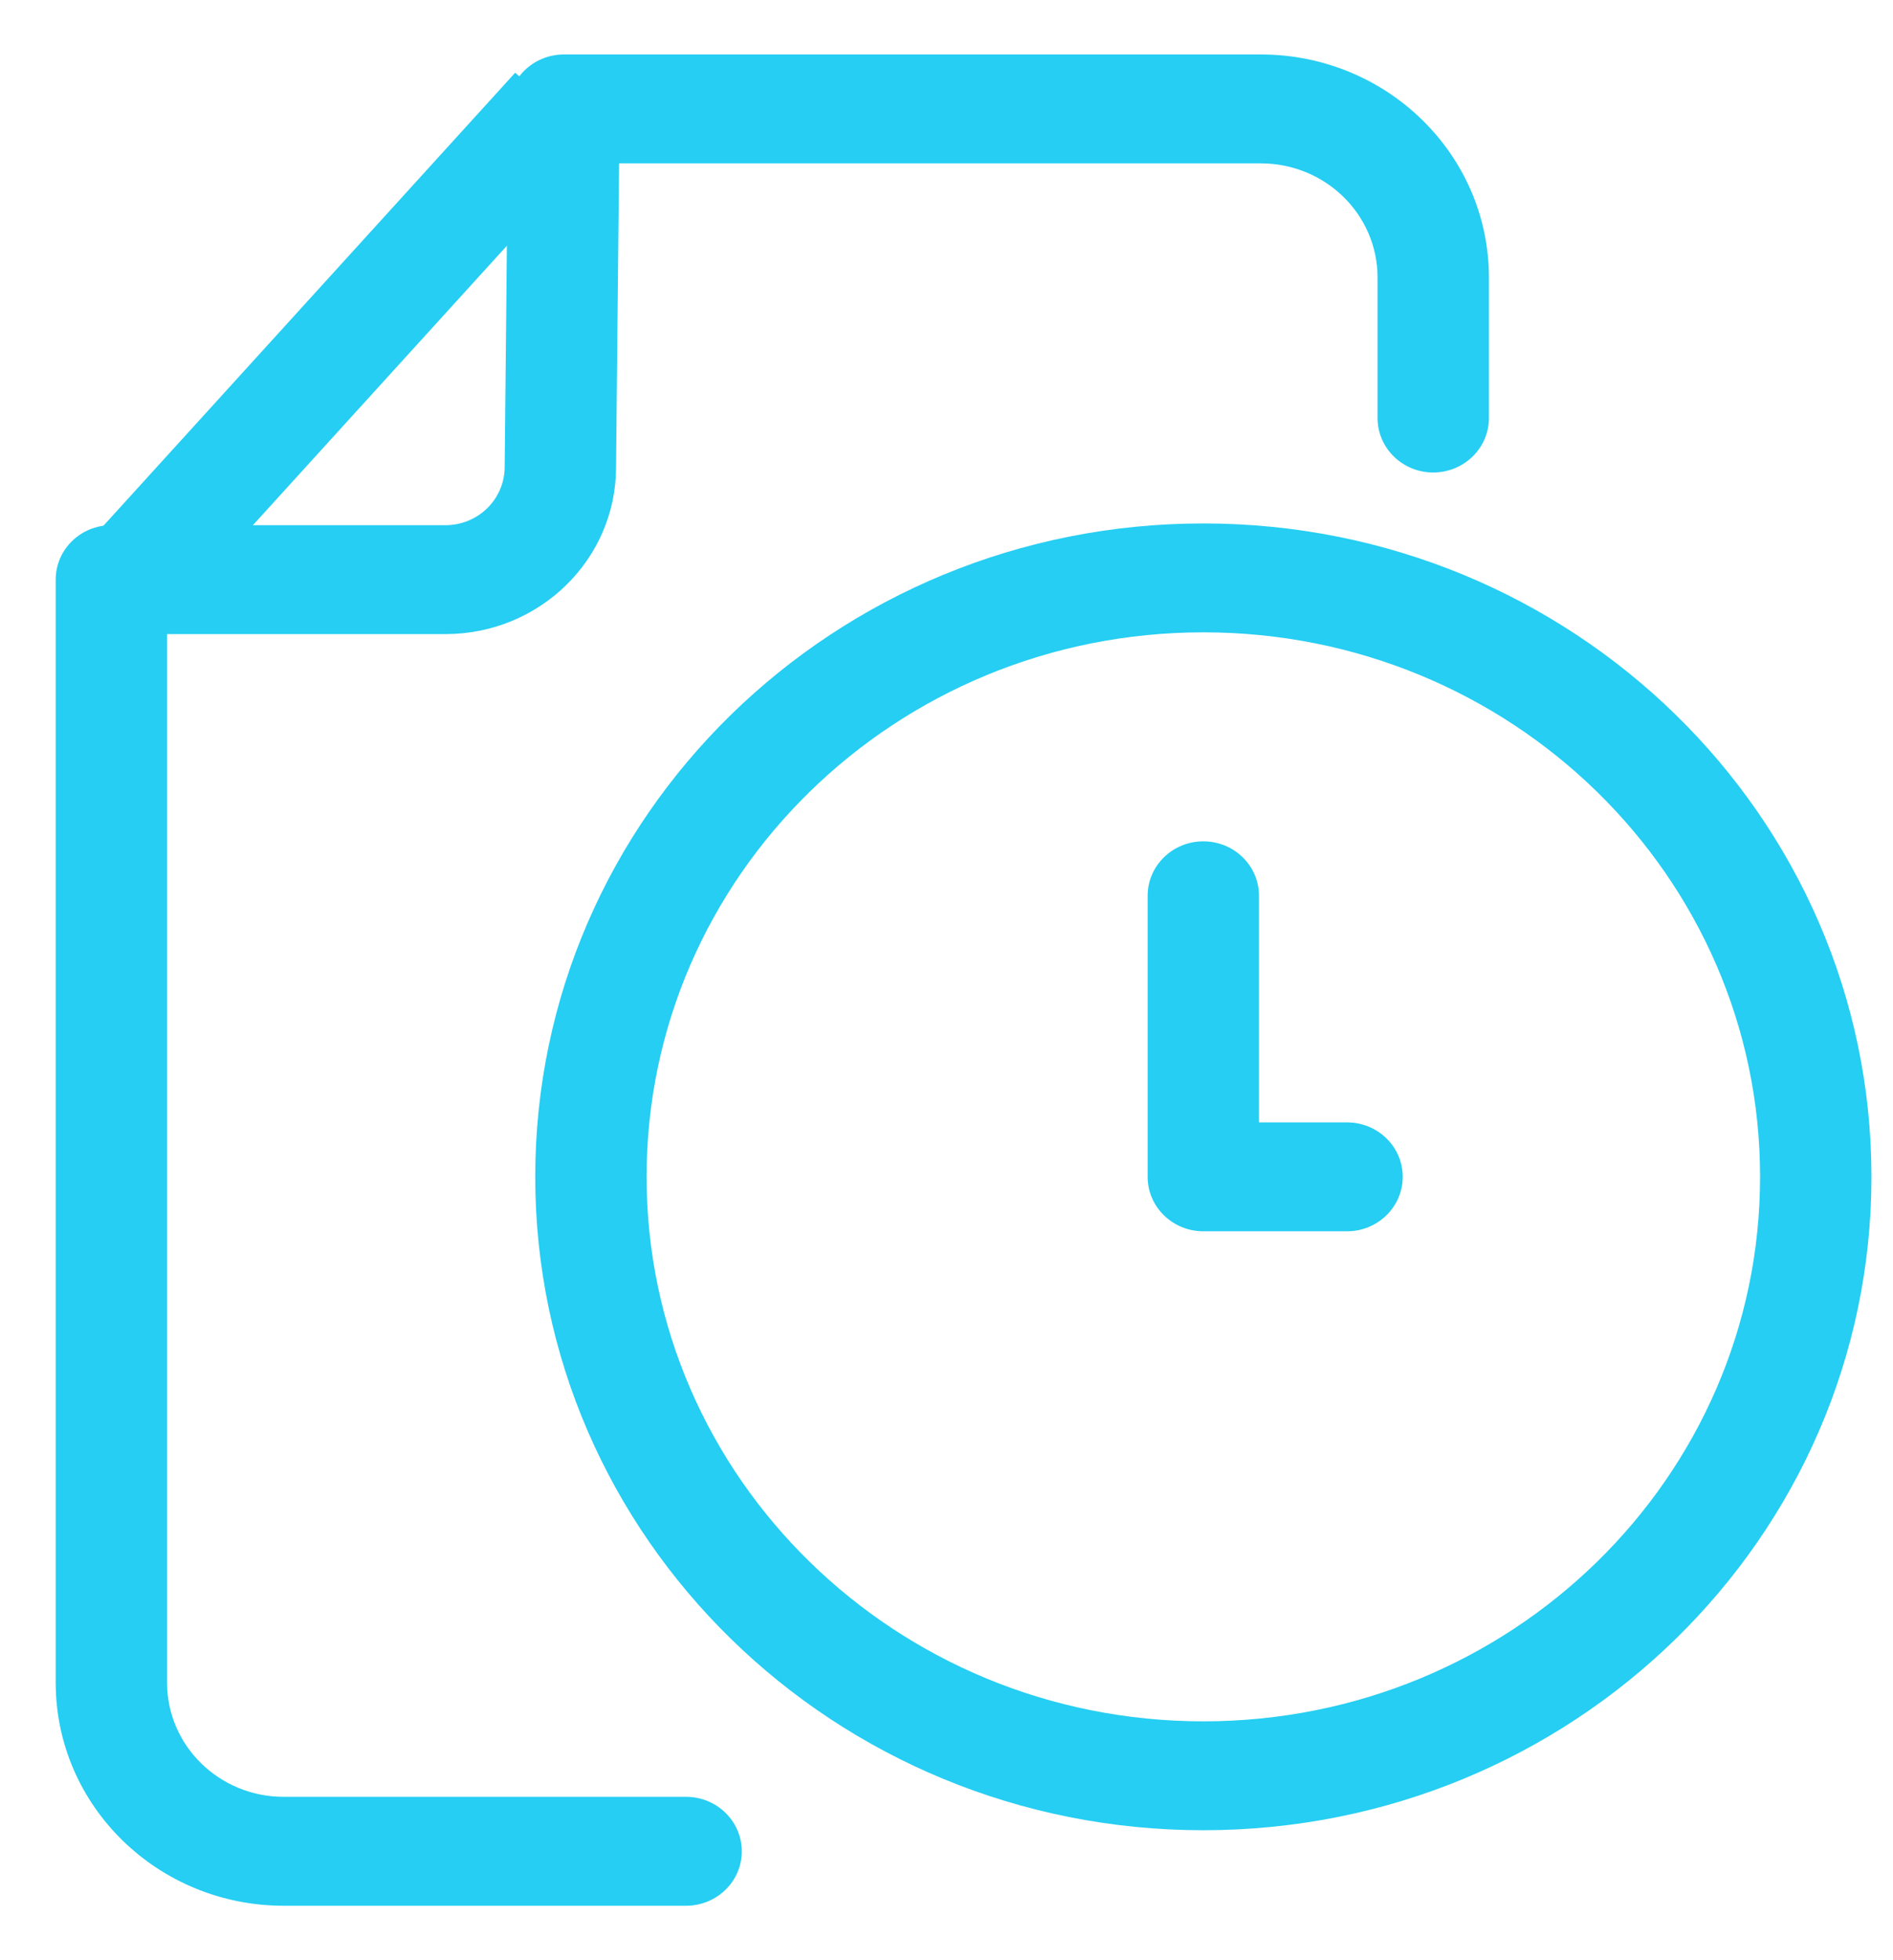
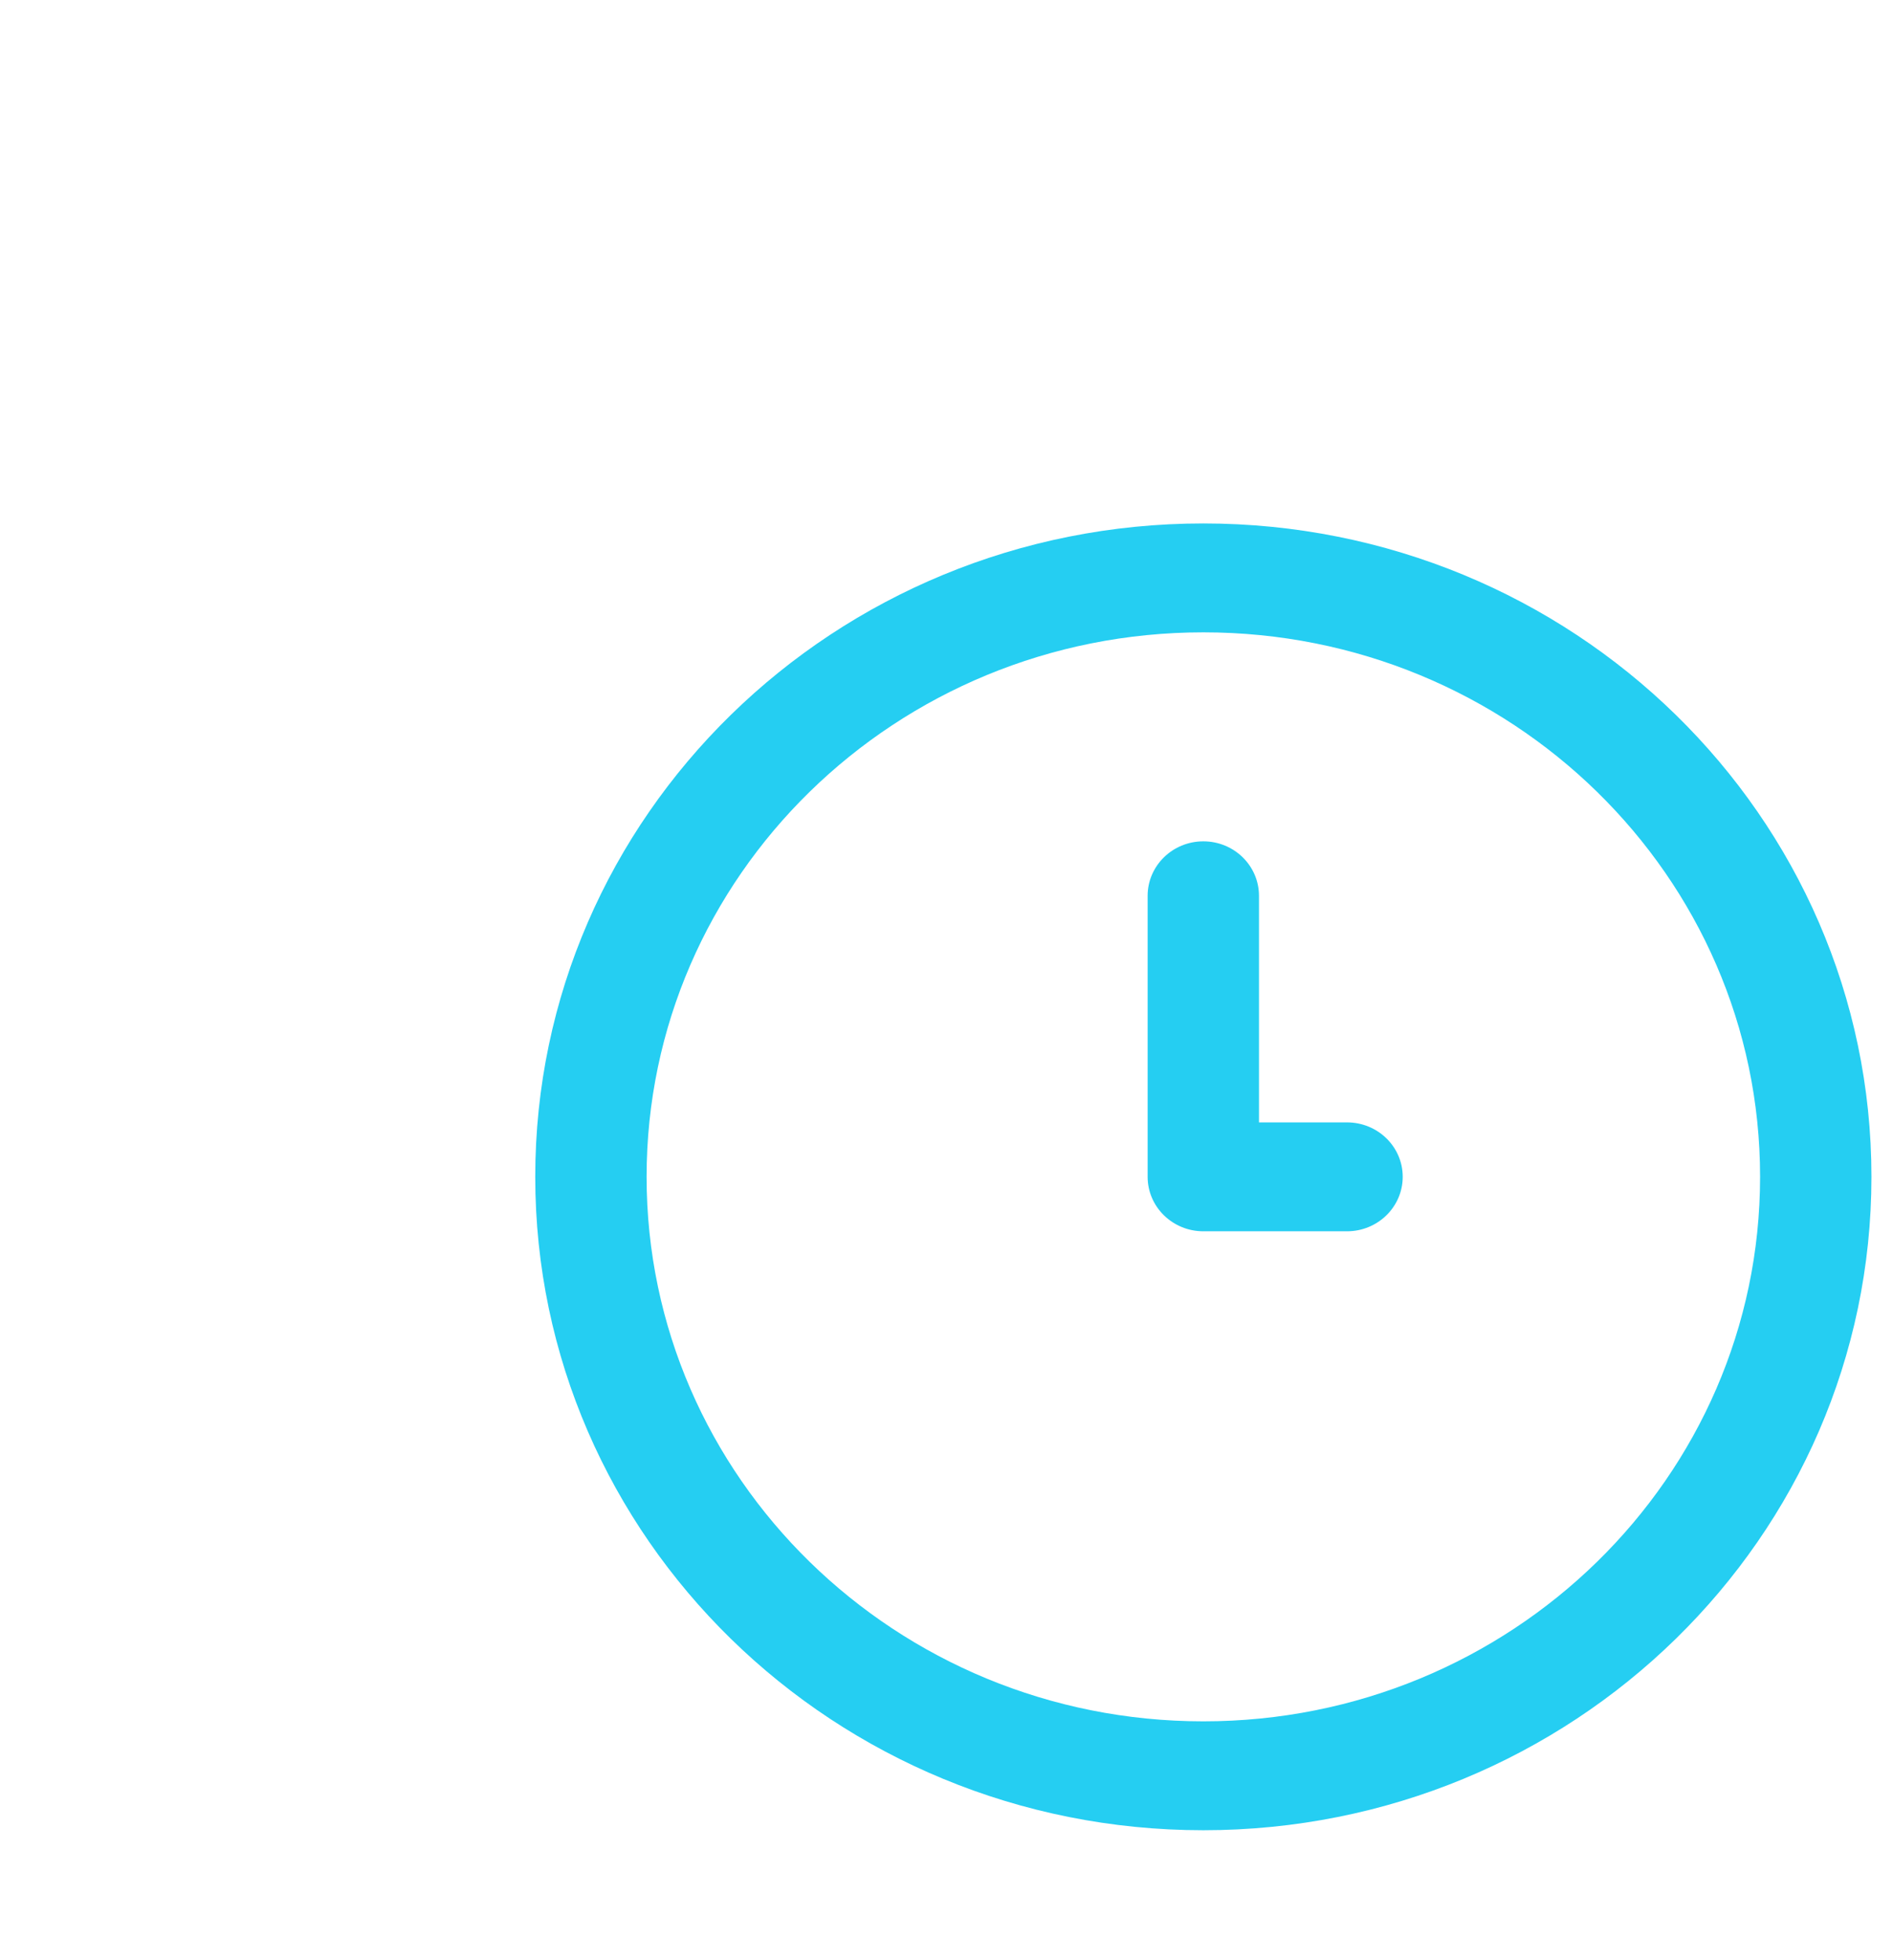
<svg xmlns="http://www.w3.org/2000/svg" width="28px" height="29px" viewBox="0 0 28 29" version="1.1">
  <title>3_document_history copy</title>
  <desc>Created with Sketch.</desc>
  <defs />
  <g id="LC-Feature" stroke="none" stroke-width="1" fill="none" fill-rule="evenodd">
    <g id="LC_Feature" transform="translate(-350, -1773)" fill="#25CEF2" fill-rule="nonzero">
      <g id="3_document_history-copy" transform="translate(350, 1773)">
-         <path d="M2.471,24.894 C2.471,25.827 3.244,26.583 4.197,26.583 L10.148,26.583 C10.603,26.583 10.972,26.944 10.972,27.389 C10.972,27.834 10.603,28.194 10.148,28.194 L4.197,28.194 C2.334,28.194 0.824,26.717 0.824,24.894 L0.824,8.575 C0.824,8.13 1.192,7.77 1.647,7.77 L6.588,7.77 C7.072,7.77 7.465,7.386 7.465,6.904 L7.518,1.603 C7.522,1.161 7.89,0.806 8.342,0.806 L18.649,0.806 C20.512,0.806 22.023,2.283 22.023,4.106 L22.023,6.185 C22.023,6.629 21.654,6.99 21.199,6.99 C20.744,6.99 20.376,6.629 20.376,6.185 L20.376,4.106 C20.376,3.173 19.603,2.417 18.649,2.417 L9.157,2.417 L9.112,6.912 C9.112,8.276 7.982,9.381 6.588,9.381 L2.471,9.381 L2.471,24.894 Z" id="Rectangle-3" />
        <path d="M17.799,27.077 C12.341,27.077 7.917,22.749 7.917,17.41 C7.917,12.072 12.341,7.744 17.799,7.744 C23.257,7.744 27.681,12.072 27.681,17.41 C27.681,22.749 23.257,27.077 17.799,27.077 Z M17.799,25.466 C22.347,25.466 26.034,21.859 26.034,17.41 C26.034,12.961 22.347,9.355 17.799,9.355 C13.251,9.355 9.564,12.961 9.564,17.41 C9.564,21.859 13.251,25.466 17.799,25.466 Z" id="Oval" />
        <path d="M19.924,16.605 C20.379,16.605 20.748,16.965 20.748,17.41 C20.748,17.855 20.379,18.216 19.924,18.216 L17.799,18.216 C17.344,18.216 16.975,17.855 16.975,17.41 L16.975,13.253 C16.975,12.808 17.344,12.447 17.799,12.447 C18.254,12.447 18.622,12.808 18.622,13.253 L18.622,16.605 L19.924,16.605 Z" id="Path-20" />
-         <polygon id="Path-2" points="2.263 9.396 1.032 8.326 7.62 1.076 8.851 2.146" />
      </g>
    </g>
  </g>
</svg>